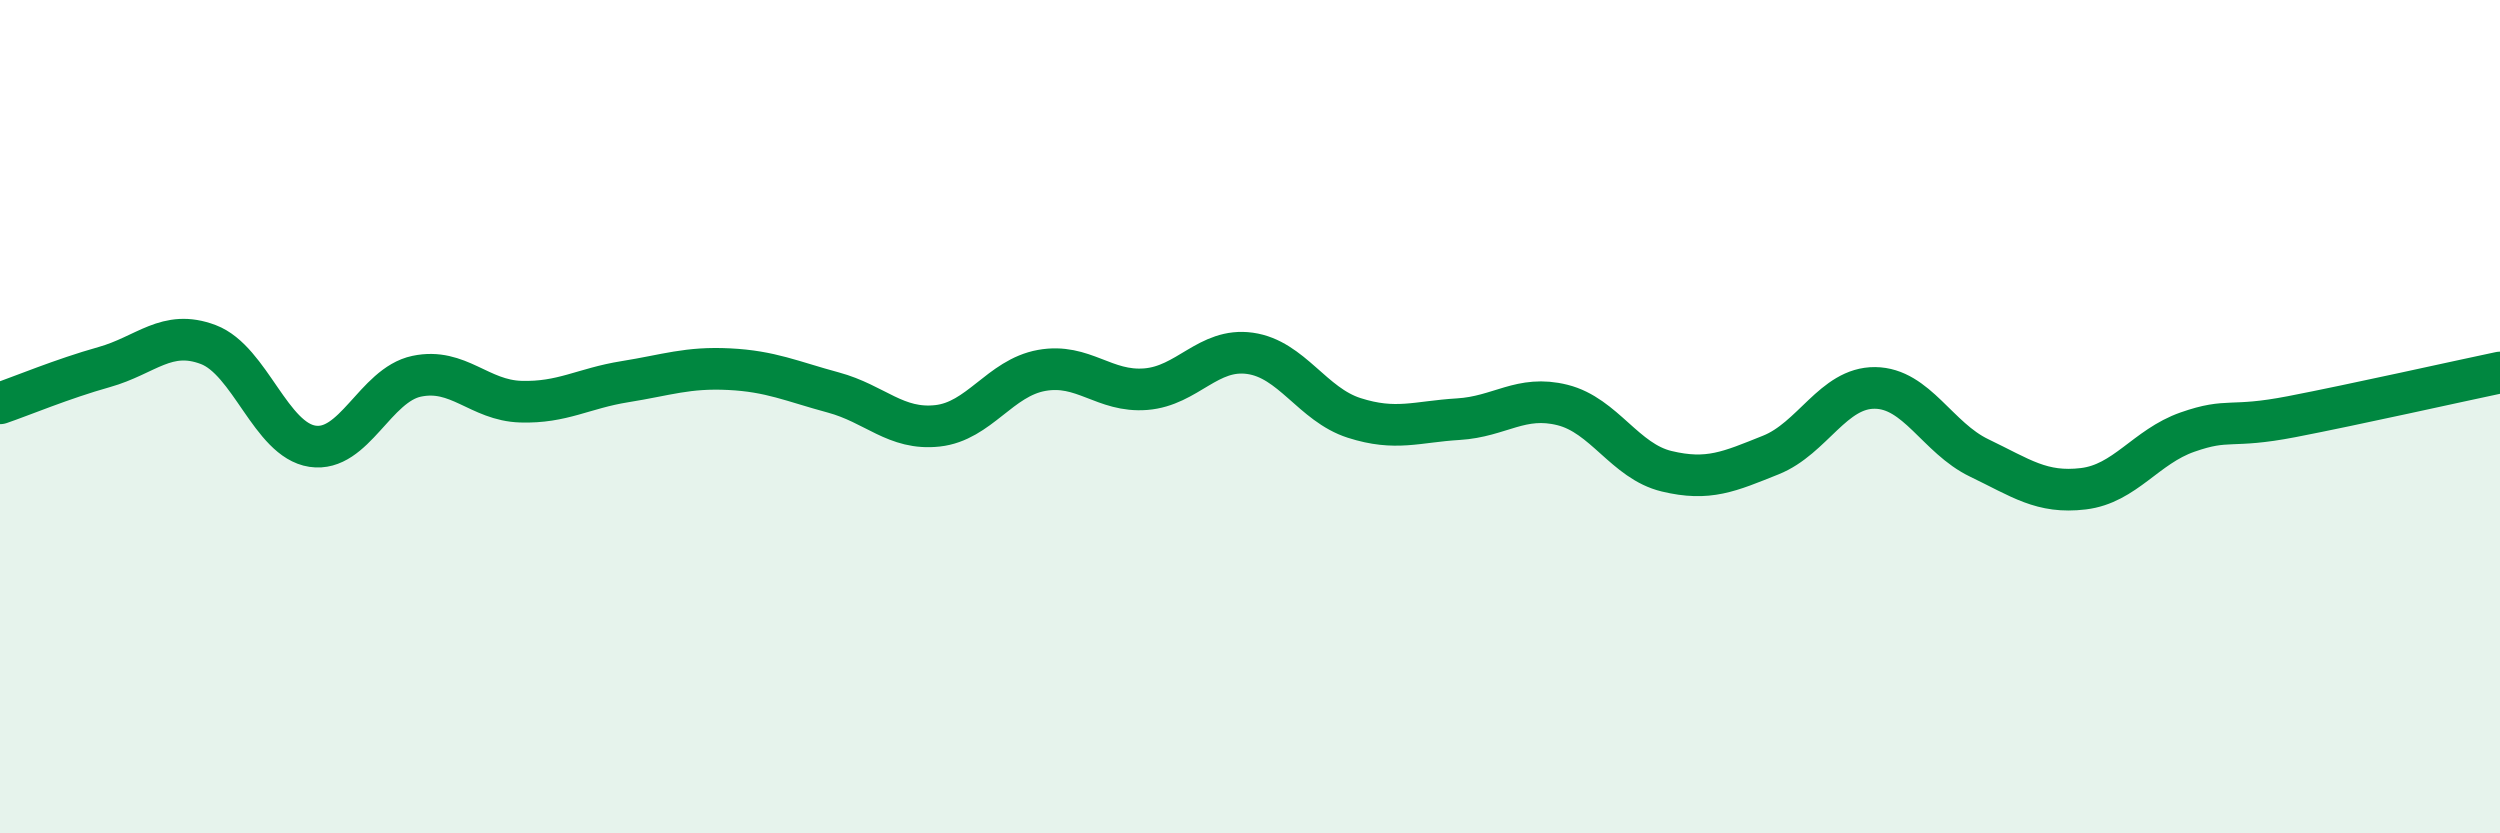
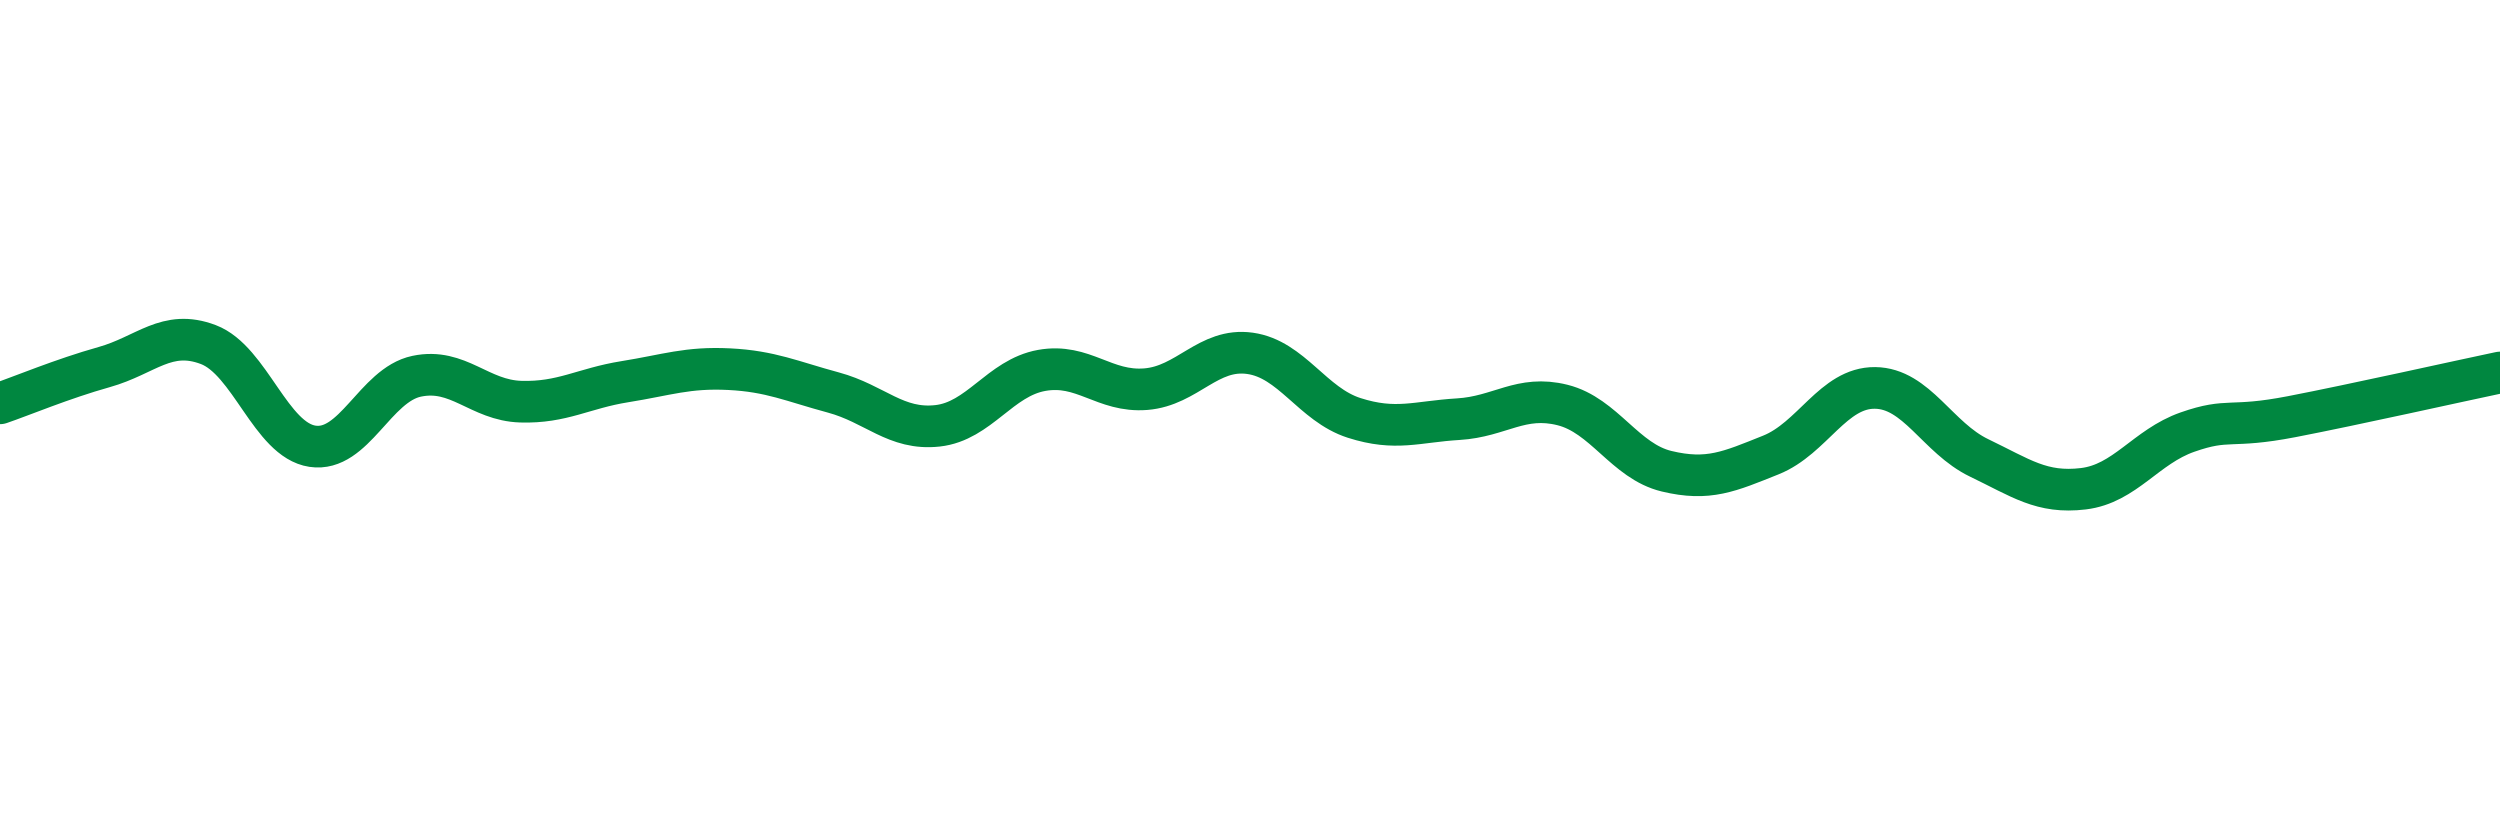
<svg xmlns="http://www.w3.org/2000/svg" width="60" height="20" viewBox="0 0 60 20">
-   <path d="M 0,9.68 C 0.5,9.51 1.5,9.09 2.5,8.81 C 3.5,8.53 4,7.89 5,8.27 C 6,8.65 6.5,10.56 7.5,10.71 C 8.5,10.86 9,9.24 10,9.03 C 11,8.82 11.5,9.61 12.5,9.64 C 13.5,9.67 14,9.32 15,9.16 C 16,9 16.5,8.81 17.5,8.86 C 18.5,8.91 19,9.15 20,9.42 C 21,9.69 21.5,10.33 22.5,10.22 C 23.5,10.11 24,9.07 25,8.89 C 26,8.71 26.5,9.42 27.5,9.34 C 28.5,9.26 29,8.34 30,8.48 C 31,8.62 31.5,9.71 32.5,10.03 C 33.5,10.35 34,10.12 35,10.06 C 36,10 36.5,9.47 37.5,9.72 C 38.5,9.97 39,11.07 40,11.31 C 41,11.55 41.5,11.32 42.5,10.92 C 43.5,10.52 44,9.3 45,9.31 C 46,9.32 46.5,10.51 47.5,10.99 C 48.5,11.47 49,11.85 50,11.73 C 51,11.61 51.5,10.72 52.5,10.37 C 53.5,10.02 53.5,10.29 55,10 C 56.5,9.71 59,9.15 60,8.94L60 20L0 20Z" fill="#008740" opacity="0.1" stroke-linecap="round" stroke-linejoin="round" />
  <path d="M 0,9.68 C 0.5,9.51 1.5,9.09 2.5,8.81 C 3.5,8.53 4,7.89 5,8.27 C 6,8.65 6.5,10.56 7.5,10.71 C 8.5,10.86 9,9.24 10,9.03 C 11,8.82 11.5,9.61 12.5,9.64 C 13.5,9.67 14,9.32 15,9.16 C 16,9 16.5,8.81 17.5,8.86 C 18.5,8.91 19,9.15 20,9.42 C 21,9.69 21.5,10.33 22.5,10.22 C 23.5,10.11 24,9.07 25,8.89 C 26,8.71 26.5,9.42 27.5,9.34 C 28.5,9.26 29,8.34 30,8.48 C 31,8.62 31.5,9.71 32.5,10.03 C 33.5,10.35 34,10.12 35,10.06 C 36,10 36.5,9.47 37.5,9.72 C 38.5,9.97 39,11.07 40,11.31 C 41,11.55 41.5,11.32 42.5,10.92 C 43.5,10.52 44,9.3 45,9.31 C 46,9.32 46.5,10.51 47.5,10.99 C 48.5,11.47 49,11.85 50,11.73 C 51,11.61 51.5,10.72 52.5,10.37 C 53.5,10.02 53.5,10.29 55,10 C 56.5,9.71 59,9.15 60,8.94" stroke="#008740" stroke-width="1" fill="none" stroke-linecap="round" stroke-linejoin="round" />
</svg>